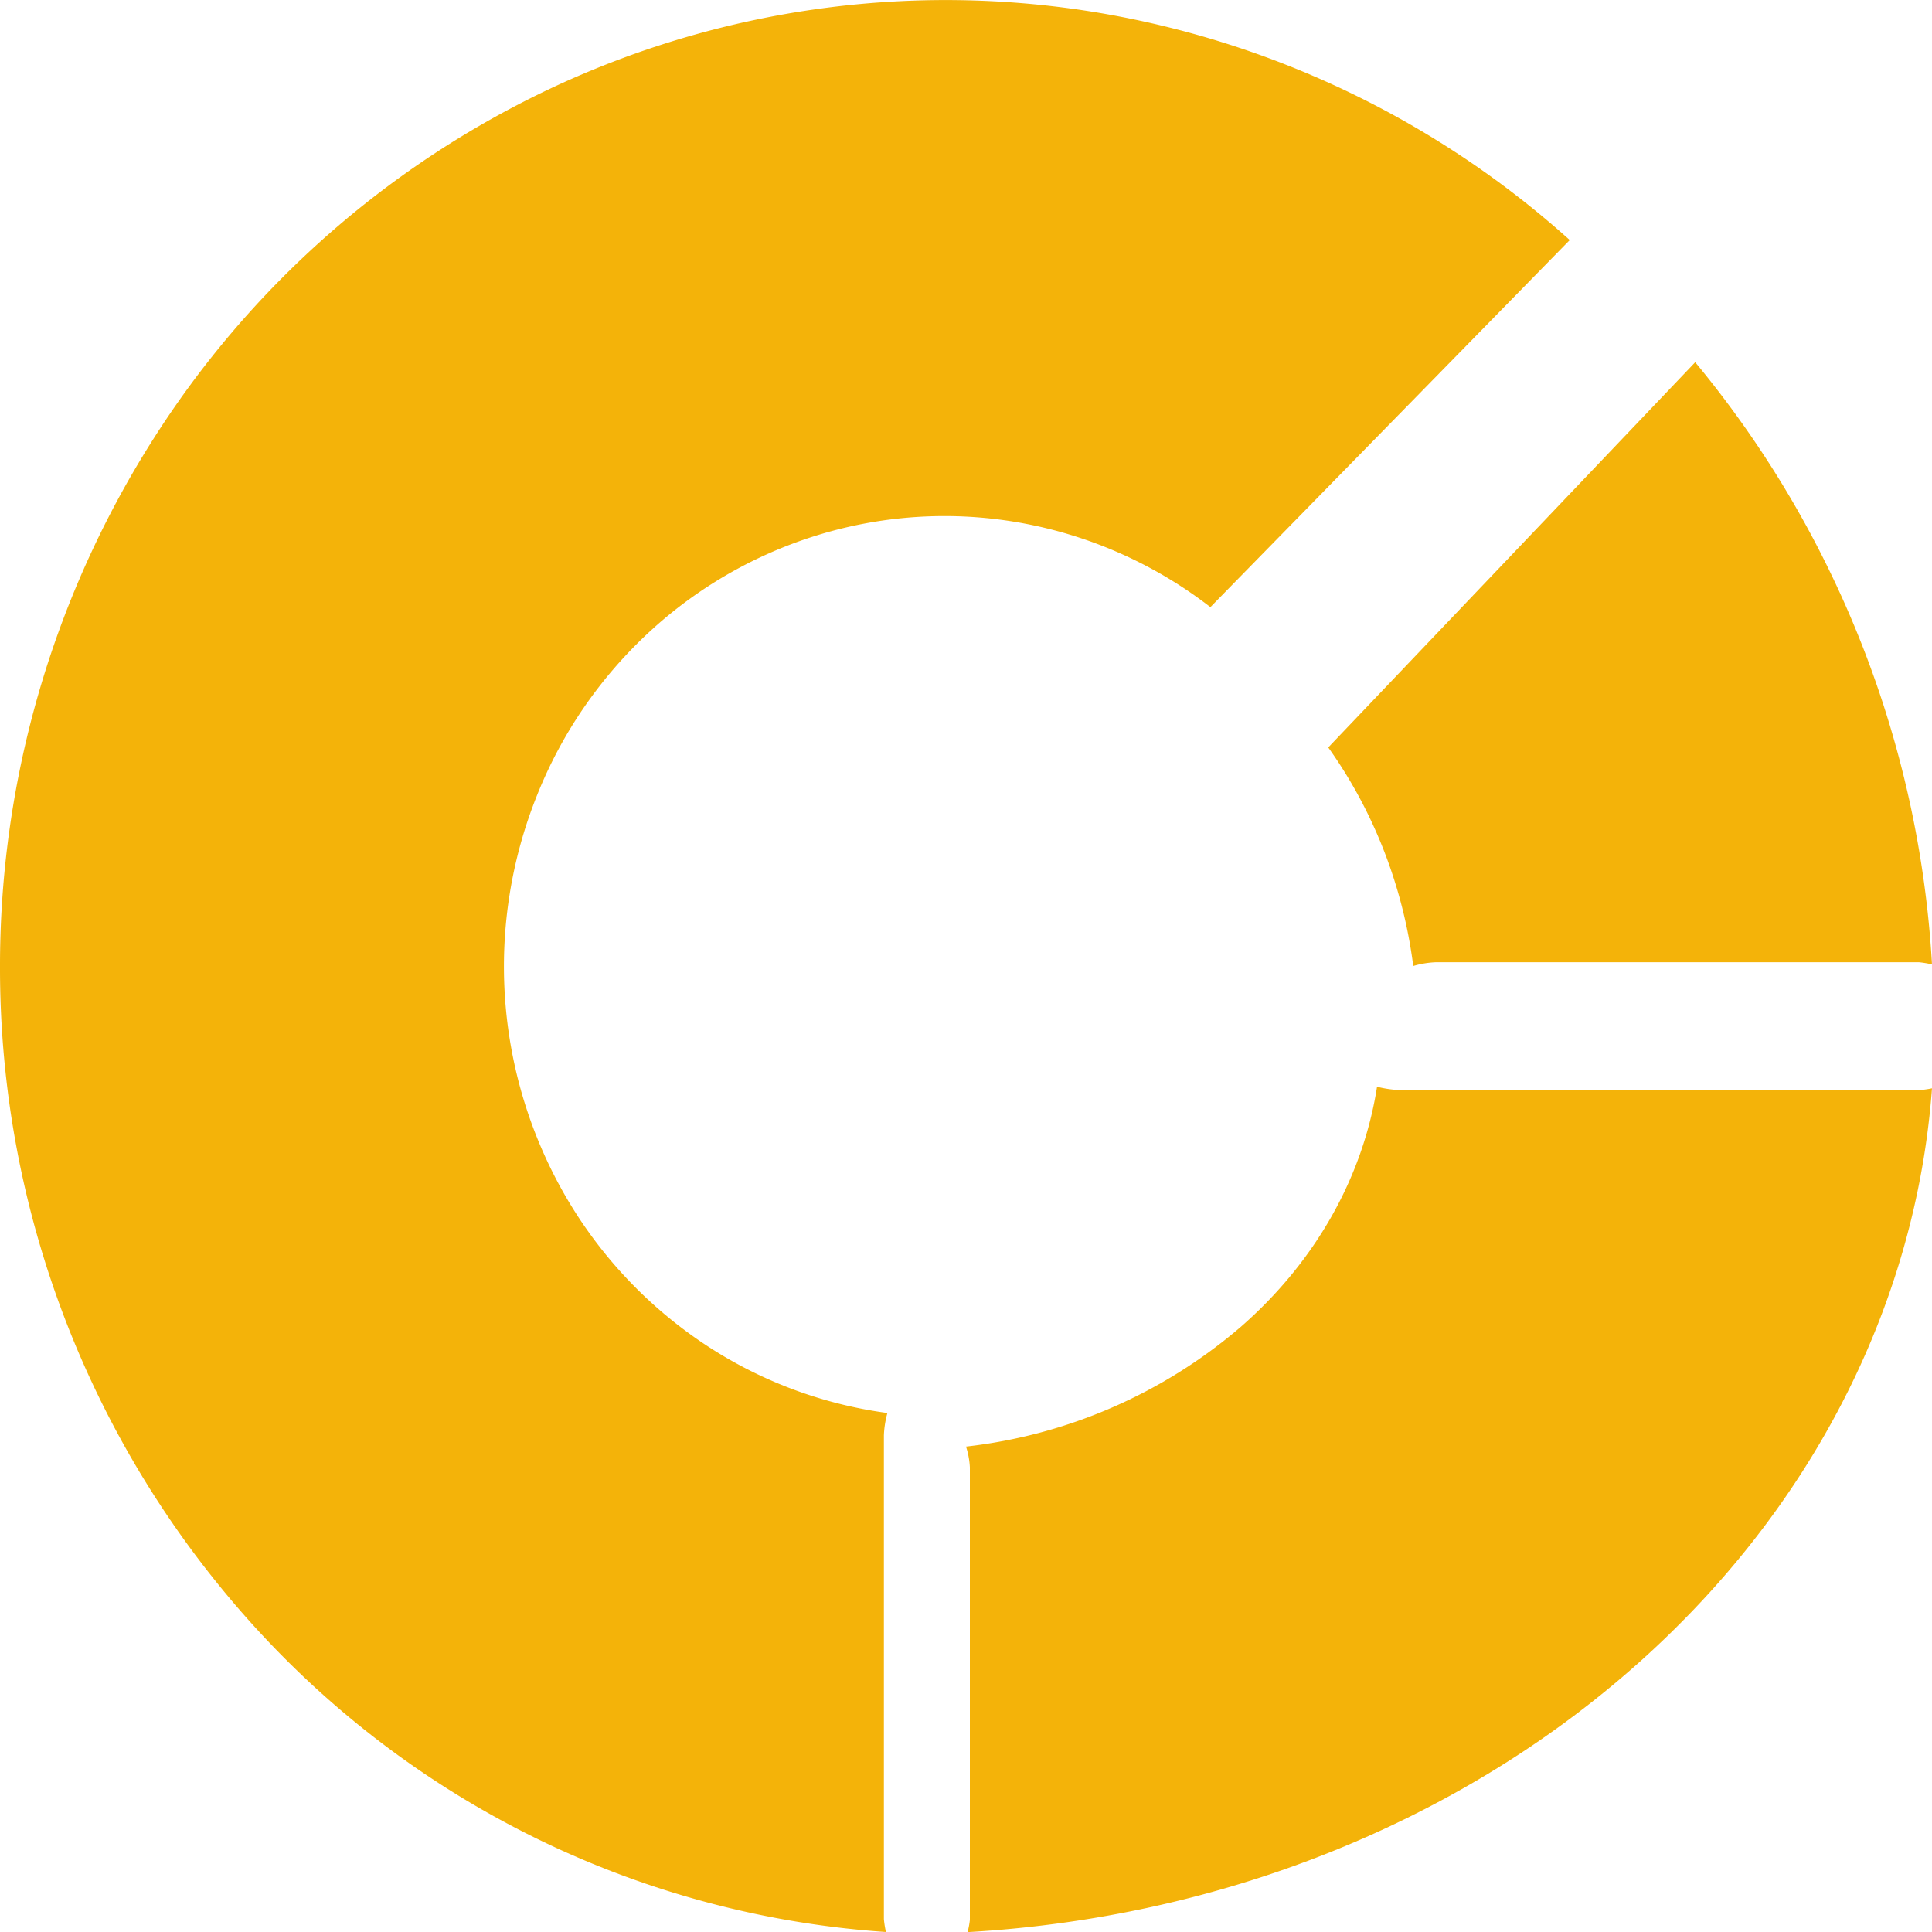
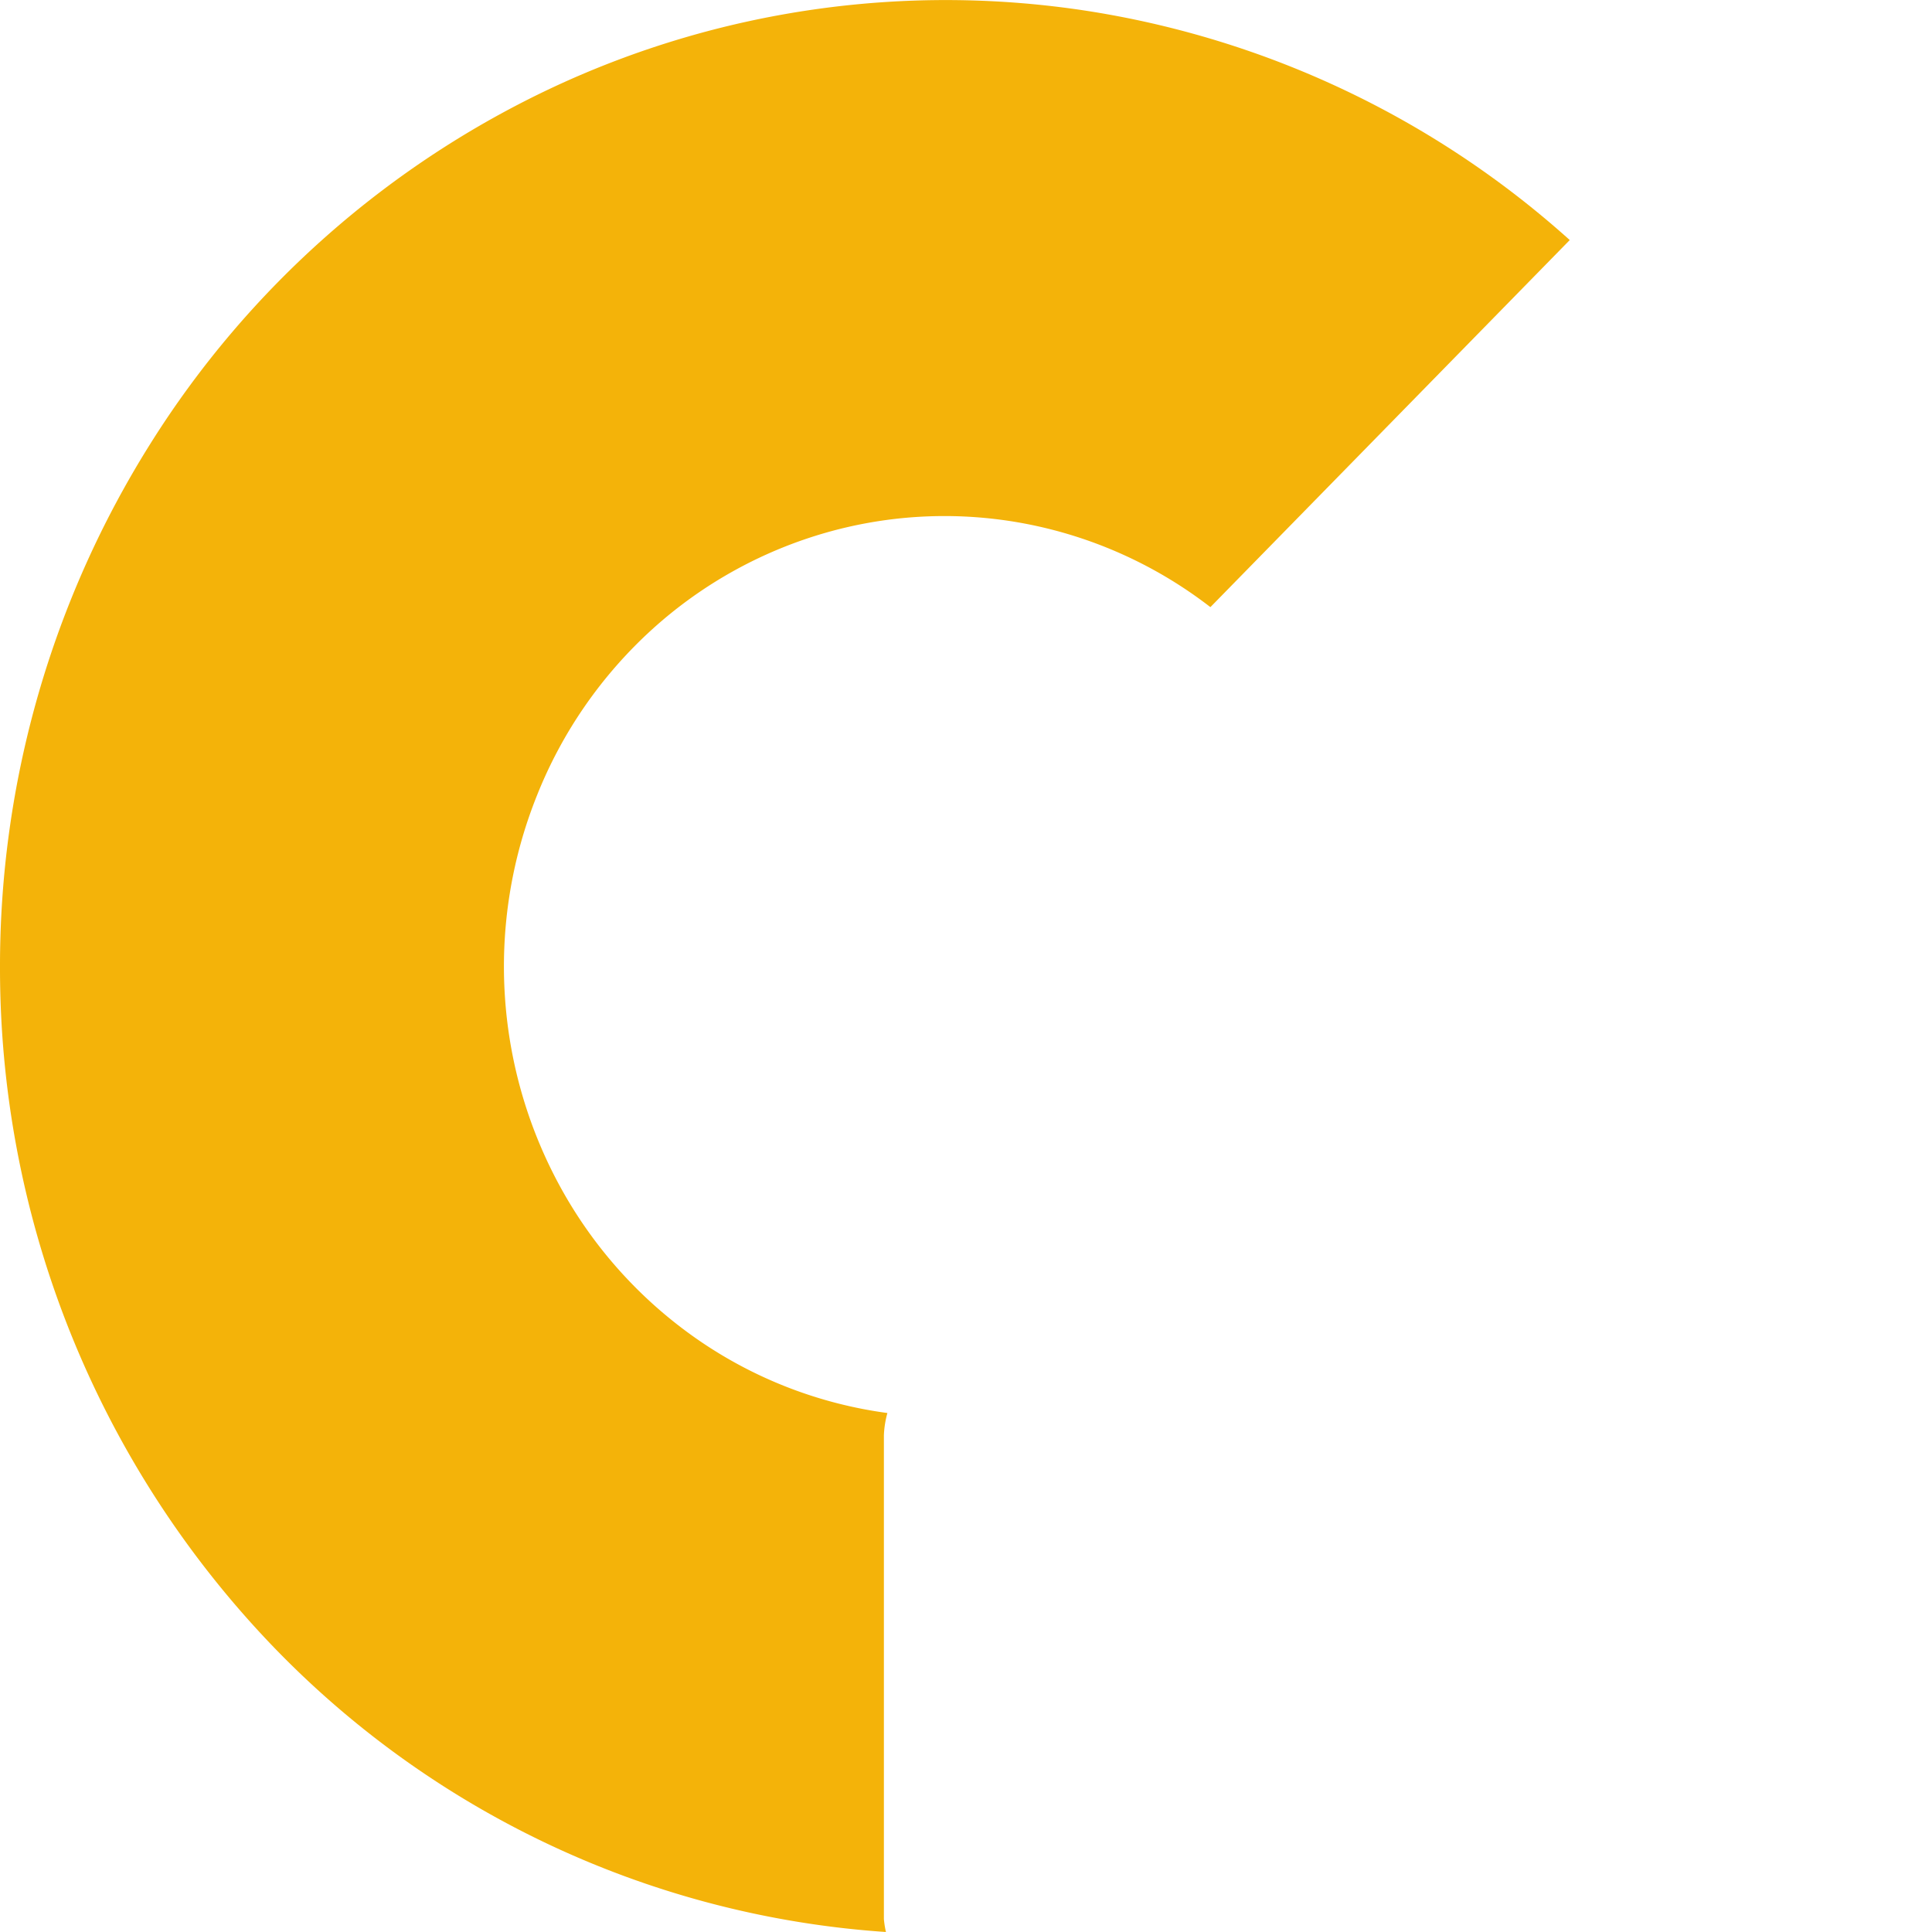
<svg xmlns="http://www.w3.org/2000/svg" width="16" height="16" fill="none">
-   <path d="M14.039 3L11 6.19c.378.53.62 1.154.704 1.81a.753.753 0 01.184-.031h4.005a.77.77 0 01.107.018A8.585 8.585 0 0014.039 3z" fill="#F4B309" />
  <path d="M0 8.013a8.106 8.106 0 002.123 5.475A7.773 7.773 0 007.337 16a.809.809 0 01-.017-.107v-4.007a.81.81 0 01.029-.184 3.604 3.604 0 01-1.55-.594 3.699 3.699 0 01-1.133-1.232 3.803 3.803 0 01-.22-3.286c.21-.529.538-1 .957-1.38a3.627 3.627 0 011.456-.804 3.575 3.575 0 011.653-.065 3.613 3.613 0 011.512.687L13 1.988A7.76 7.76 0 008.982.087a7.683 7.683 0 00-4.385.628 7.884 7.884 0 00-3.35 2.957A8.13 8.13 0 000 8.013z" fill="#F4B309" />
-   <path d="M15.885 9.028h-4.284A.953.953 0 0111.404 9c-.118.754-.514 1.453-1.13 1.99A4.218 4.218 0 018 11.98a.657.657 0 01.032.172V15.9a.657.657 0 01-.019.101c2.074-.118 4.029-.892 5.498-2.178 1.47-1.286 2.355-2.996 2.489-4.81a.955.955 0 01-.115.016z" fill="#F4B309" />
</svg>